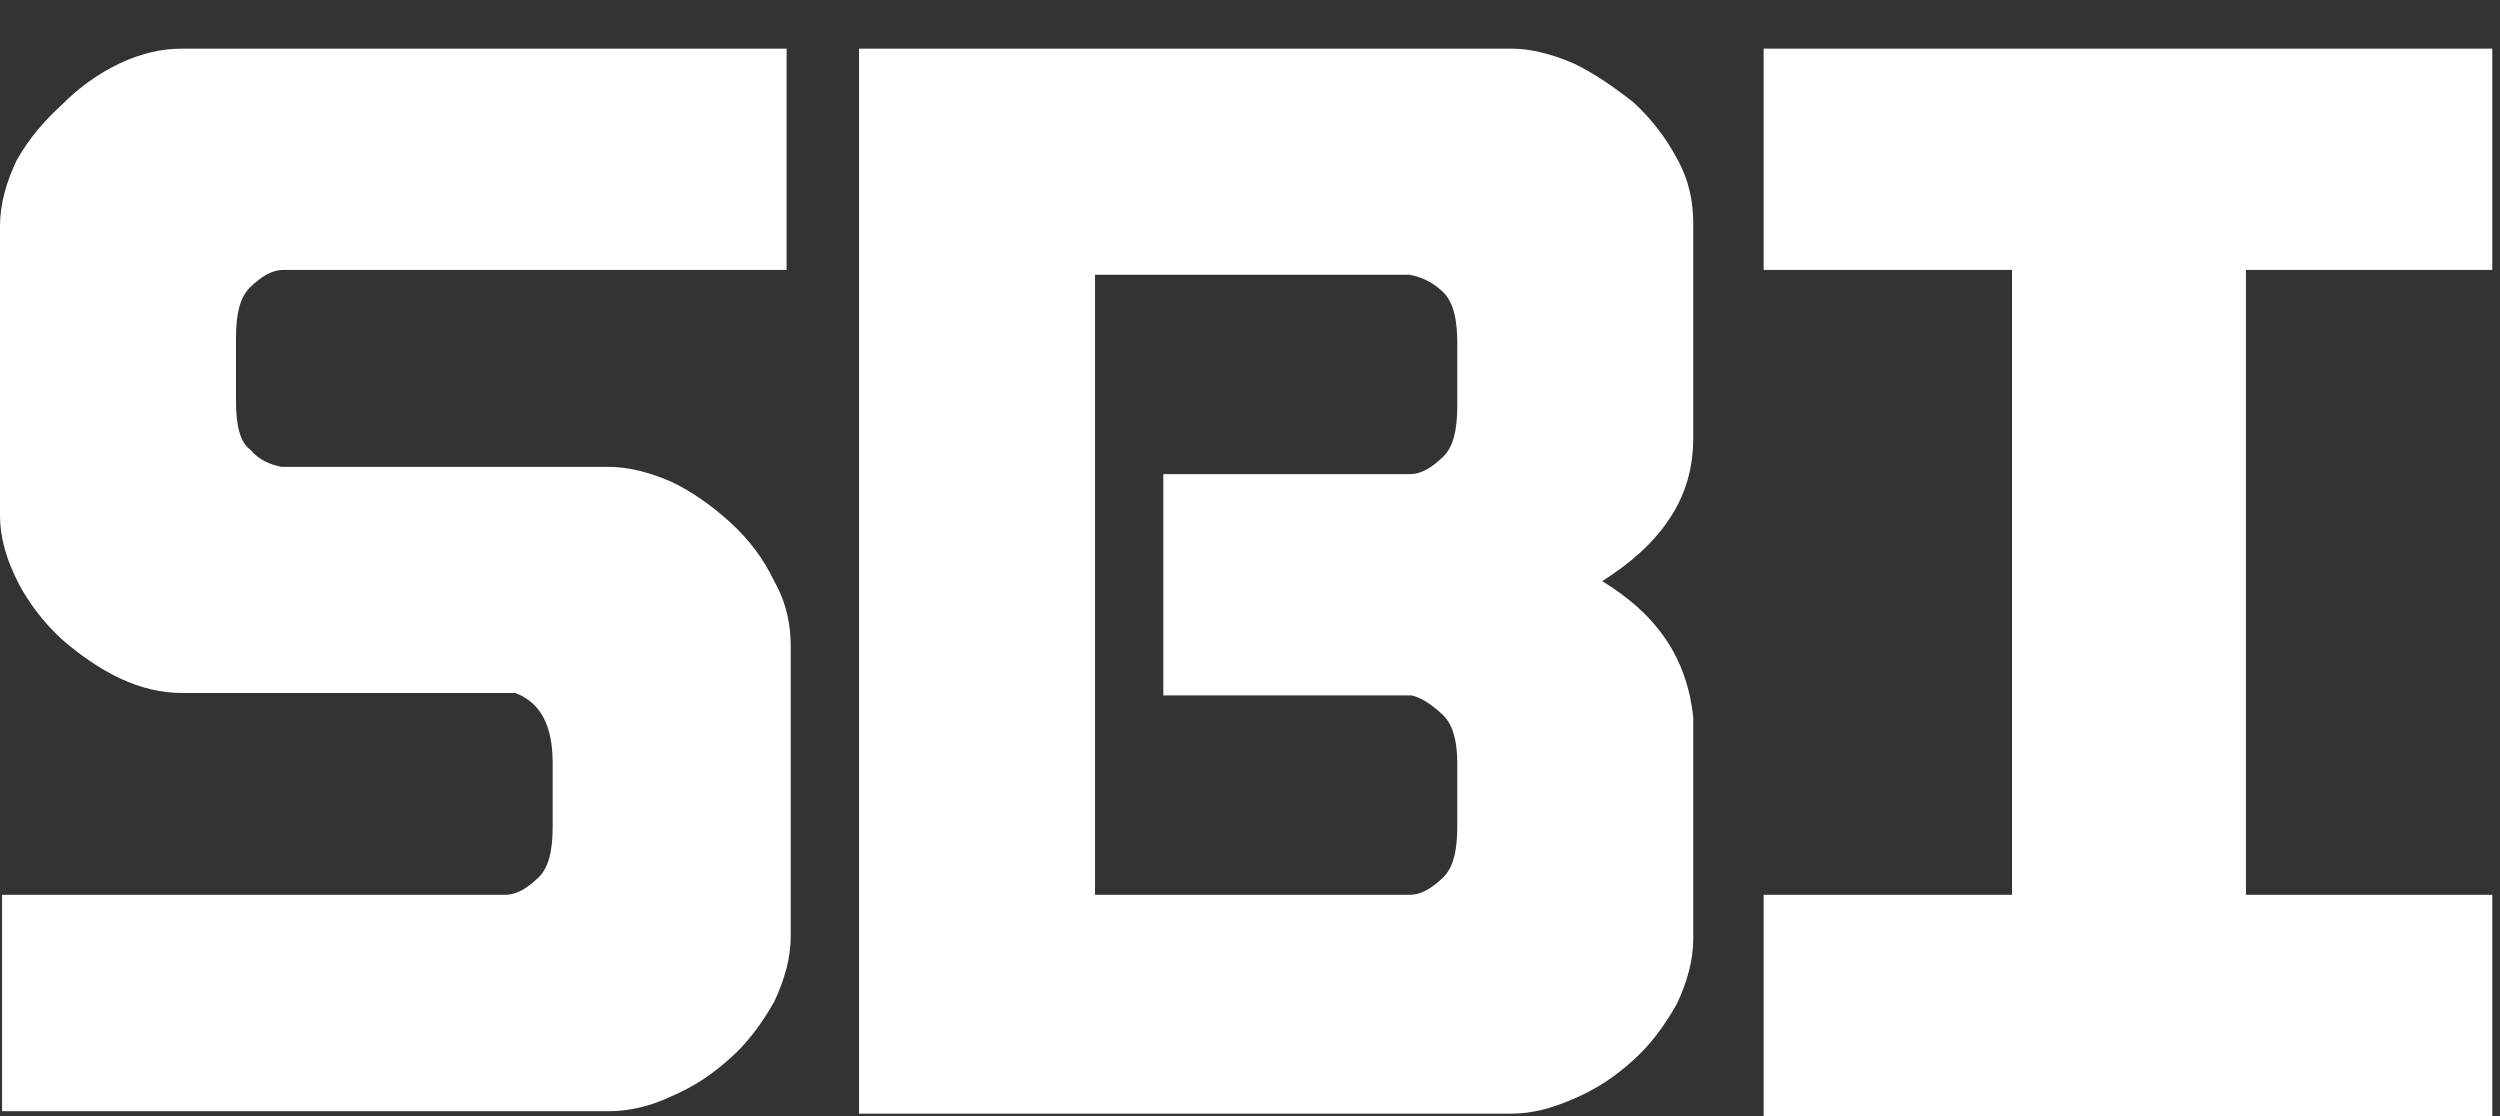
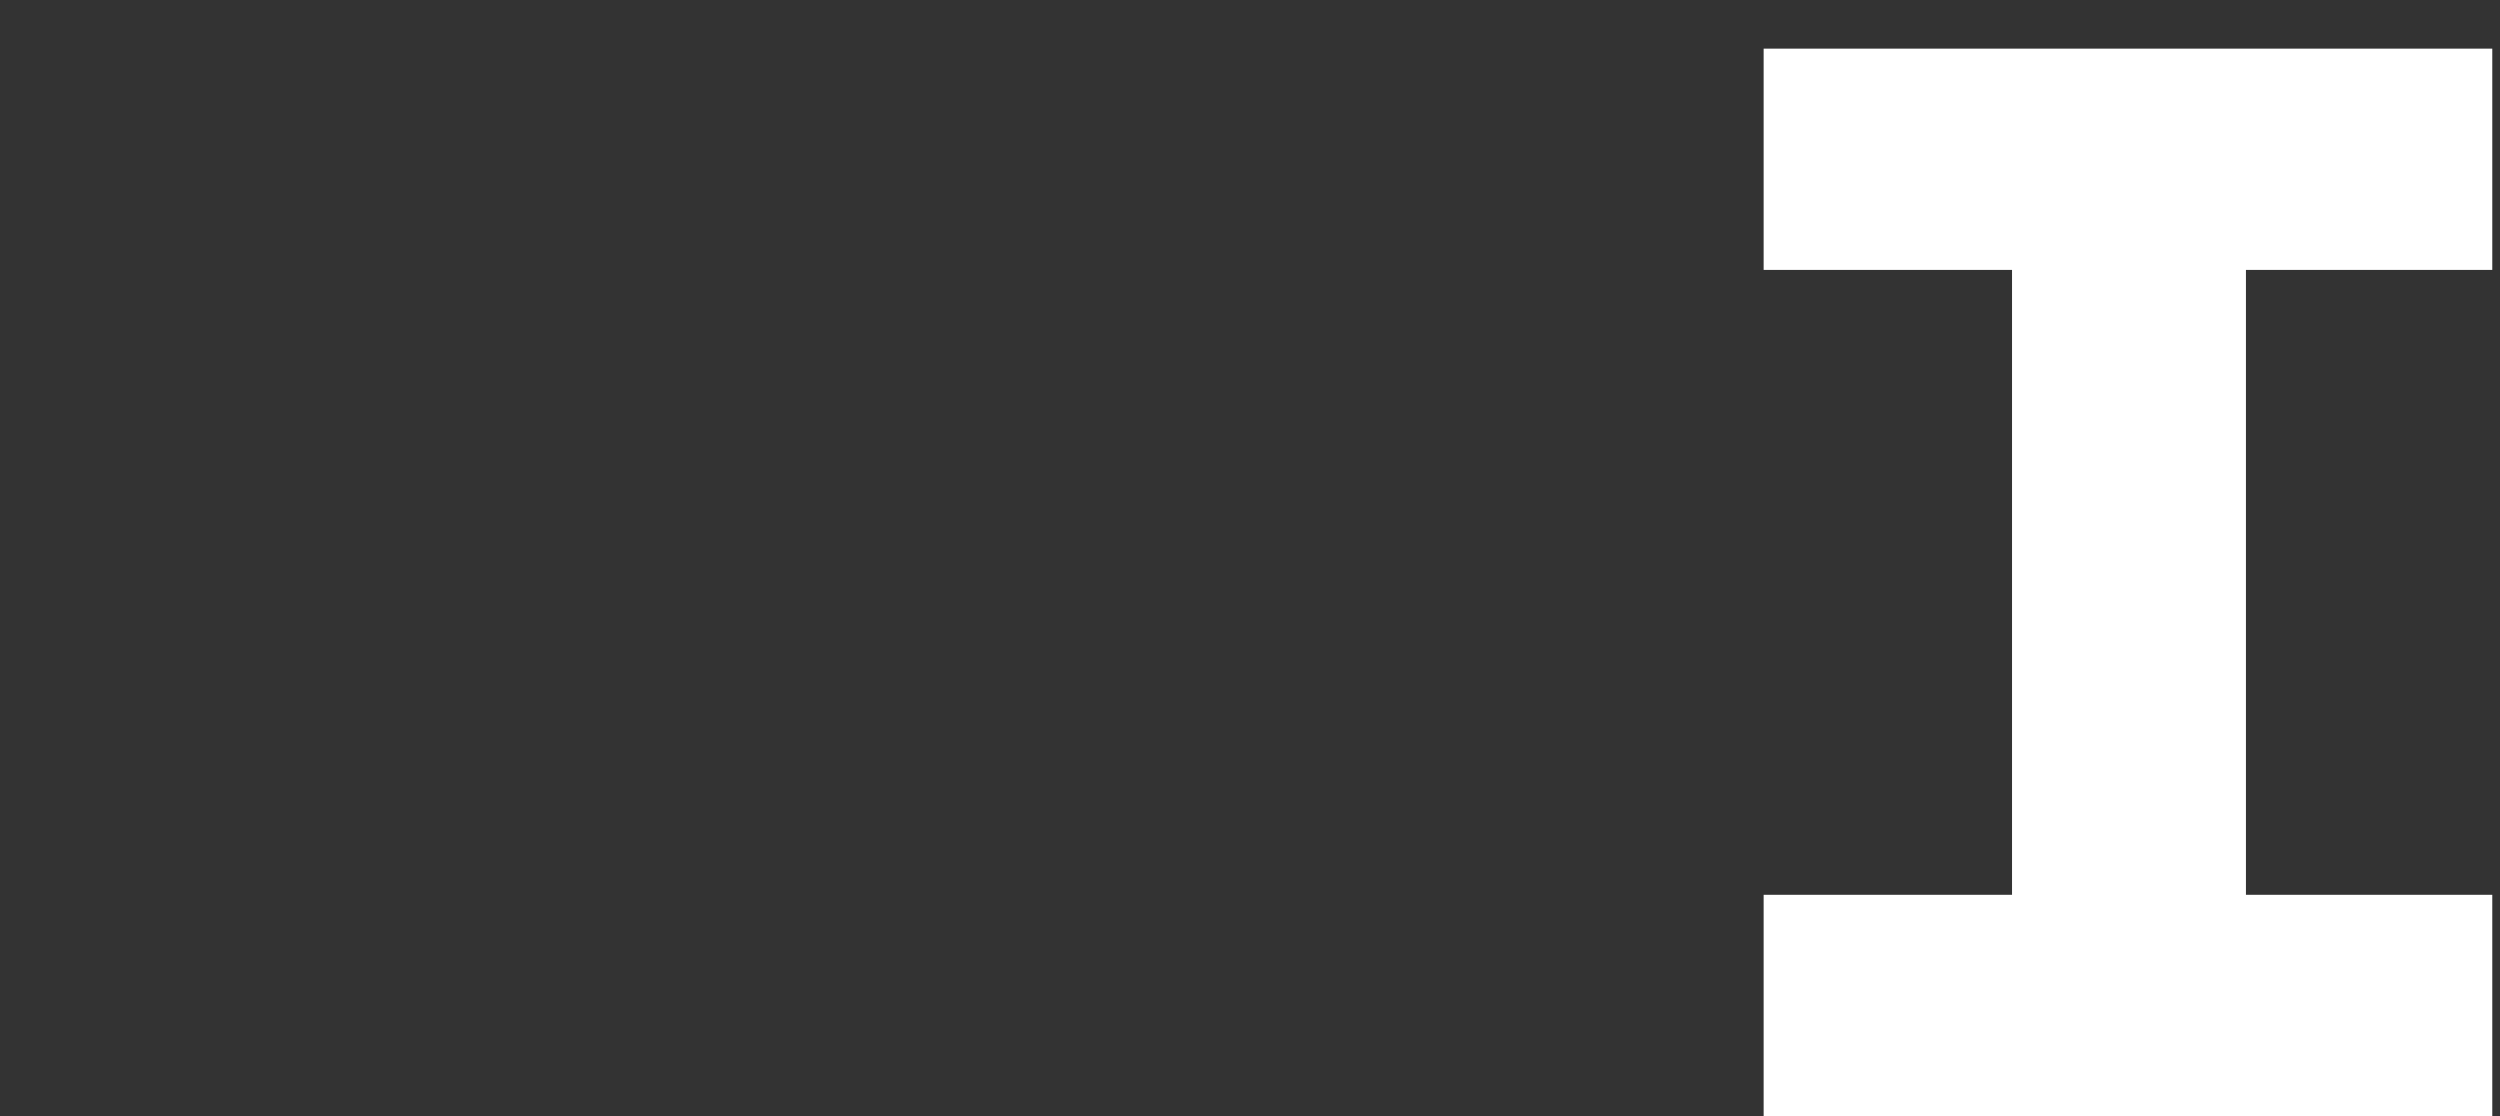
<svg xmlns="http://www.w3.org/2000/svg" width="112" height="50" viewBox="0 0 112 50" fill="none">
  <rect x="0" y="0" width="112" height="50" fill="#333333" stroke="none" />
  <g clip-path="url(#clip0_2001_2)">
-     <path d="M0.093 40.087H22.628C23.184 40.087 23.648 39.76 24.111 39.325C24.575 38.889 24.76 38.126 24.76 37.037V34.205C24.76 32.462 24.204 31.482 23.091 31.046H8.161C7.233 31.046 6.306 30.828 5.379 30.392C4.451 29.956 3.524 29.303 2.782 28.649C1.947 27.887 1.298 27.015 0.835 26.144C0.278 25.055 0 24.074 0 23.094V10.131C0 9.15 0.278 8.17 0.742 7.19C1.298 6.209 1.947 5.447 2.782 4.684C3.524 3.922 4.451 3.268 5.379 2.832C6.306 2.397 7.233 2.179 8.161 2.179H35.24V12.092H12.705C12.148 12.092 11.685 12.418 11.221 12.854C10.757 13.29 10.572 14.052 10.572 15.142V17.974C10.572 19.063 10.757 19.826 11.221 20.153C11.592 20.588 12.056 20.806 12.612 20.915H27.264C28.099 20.915 29.026 21.133 30.046 21.569C30.974 22.004 31.901 22.658 32.736 23.421C33.57 24.183 34.219 25.055 34.683 26.035C35.24 27.015 35.425 27.996 35.425 28.976V41.939C35.425 42.919 35.147 43.9 34.683 44.88C34.127 45.861 33.478 46.732 32.736 47.386C31.901 48.148 31.067 48.693 30.046 49.129C29.119 49.564 28.192 49.782 27.264 49.782H0.093V40.087Z" fill="white" />
-     <path d="M38.485 50V2.179H67.697C68.532 2.179 69.459 2.397 70.479 2.832C71.406 3.268 72.334 3.922 73.168 4.575C74.003 5.338 74.652 6.209 75.116 7.081C75.672 8.061 75.858 9.041 75.858 10.022V19.608C75.858 21.024 75.487 22.222 74.745 23.312C74.003 24.401 72.983 25.272 71.778 26.035C74.281 27.56 75.58 29.521 75.858 32.135V42.048C75.858 43.028 75.58 44.009 75.116 44.989C74.559 45.97 73.91 46.841 73.168 47.495C72.334 48.257 71.499 48.802 70.479 49.237C69.459 49.673 68.624 49.891 67.697 49.891H38.485V50ZM49.057 40.087H63.153C63.709 40.087 64.173 39.76 64.637 39.325C65.1 38.889 65.286 38.126 65.286 37.037V34.205C65.286 33.224 65.1 32.462 64.637 32.026C64.173 31.59 63.709 31.264 63.246 31.155H52.117V21.242H63.153C63.709 21.242 64.173 20.915 64.637 20.479C65.1 20.044 65.286 19.281 65.286 18.192V15.36C65.286 14.27 65.1 13.508 64.637 13.072C64.173 12.636 63.709 12.418 63.153 12.309H49.057V40.087Z" fill="white" />
    <path d="M79.011 40.087H90.139V12.092H79.011V2.179H111.654V12.092H100.618V40.087H111.654V50H79.011V40.087Z" fill="white" />
  </g>
  <defs>
    <clipPath id="clip0_2001_2">
      <rect width="112" height="50" fill="white" />
    </clipPath>
  </defs>
</svg>